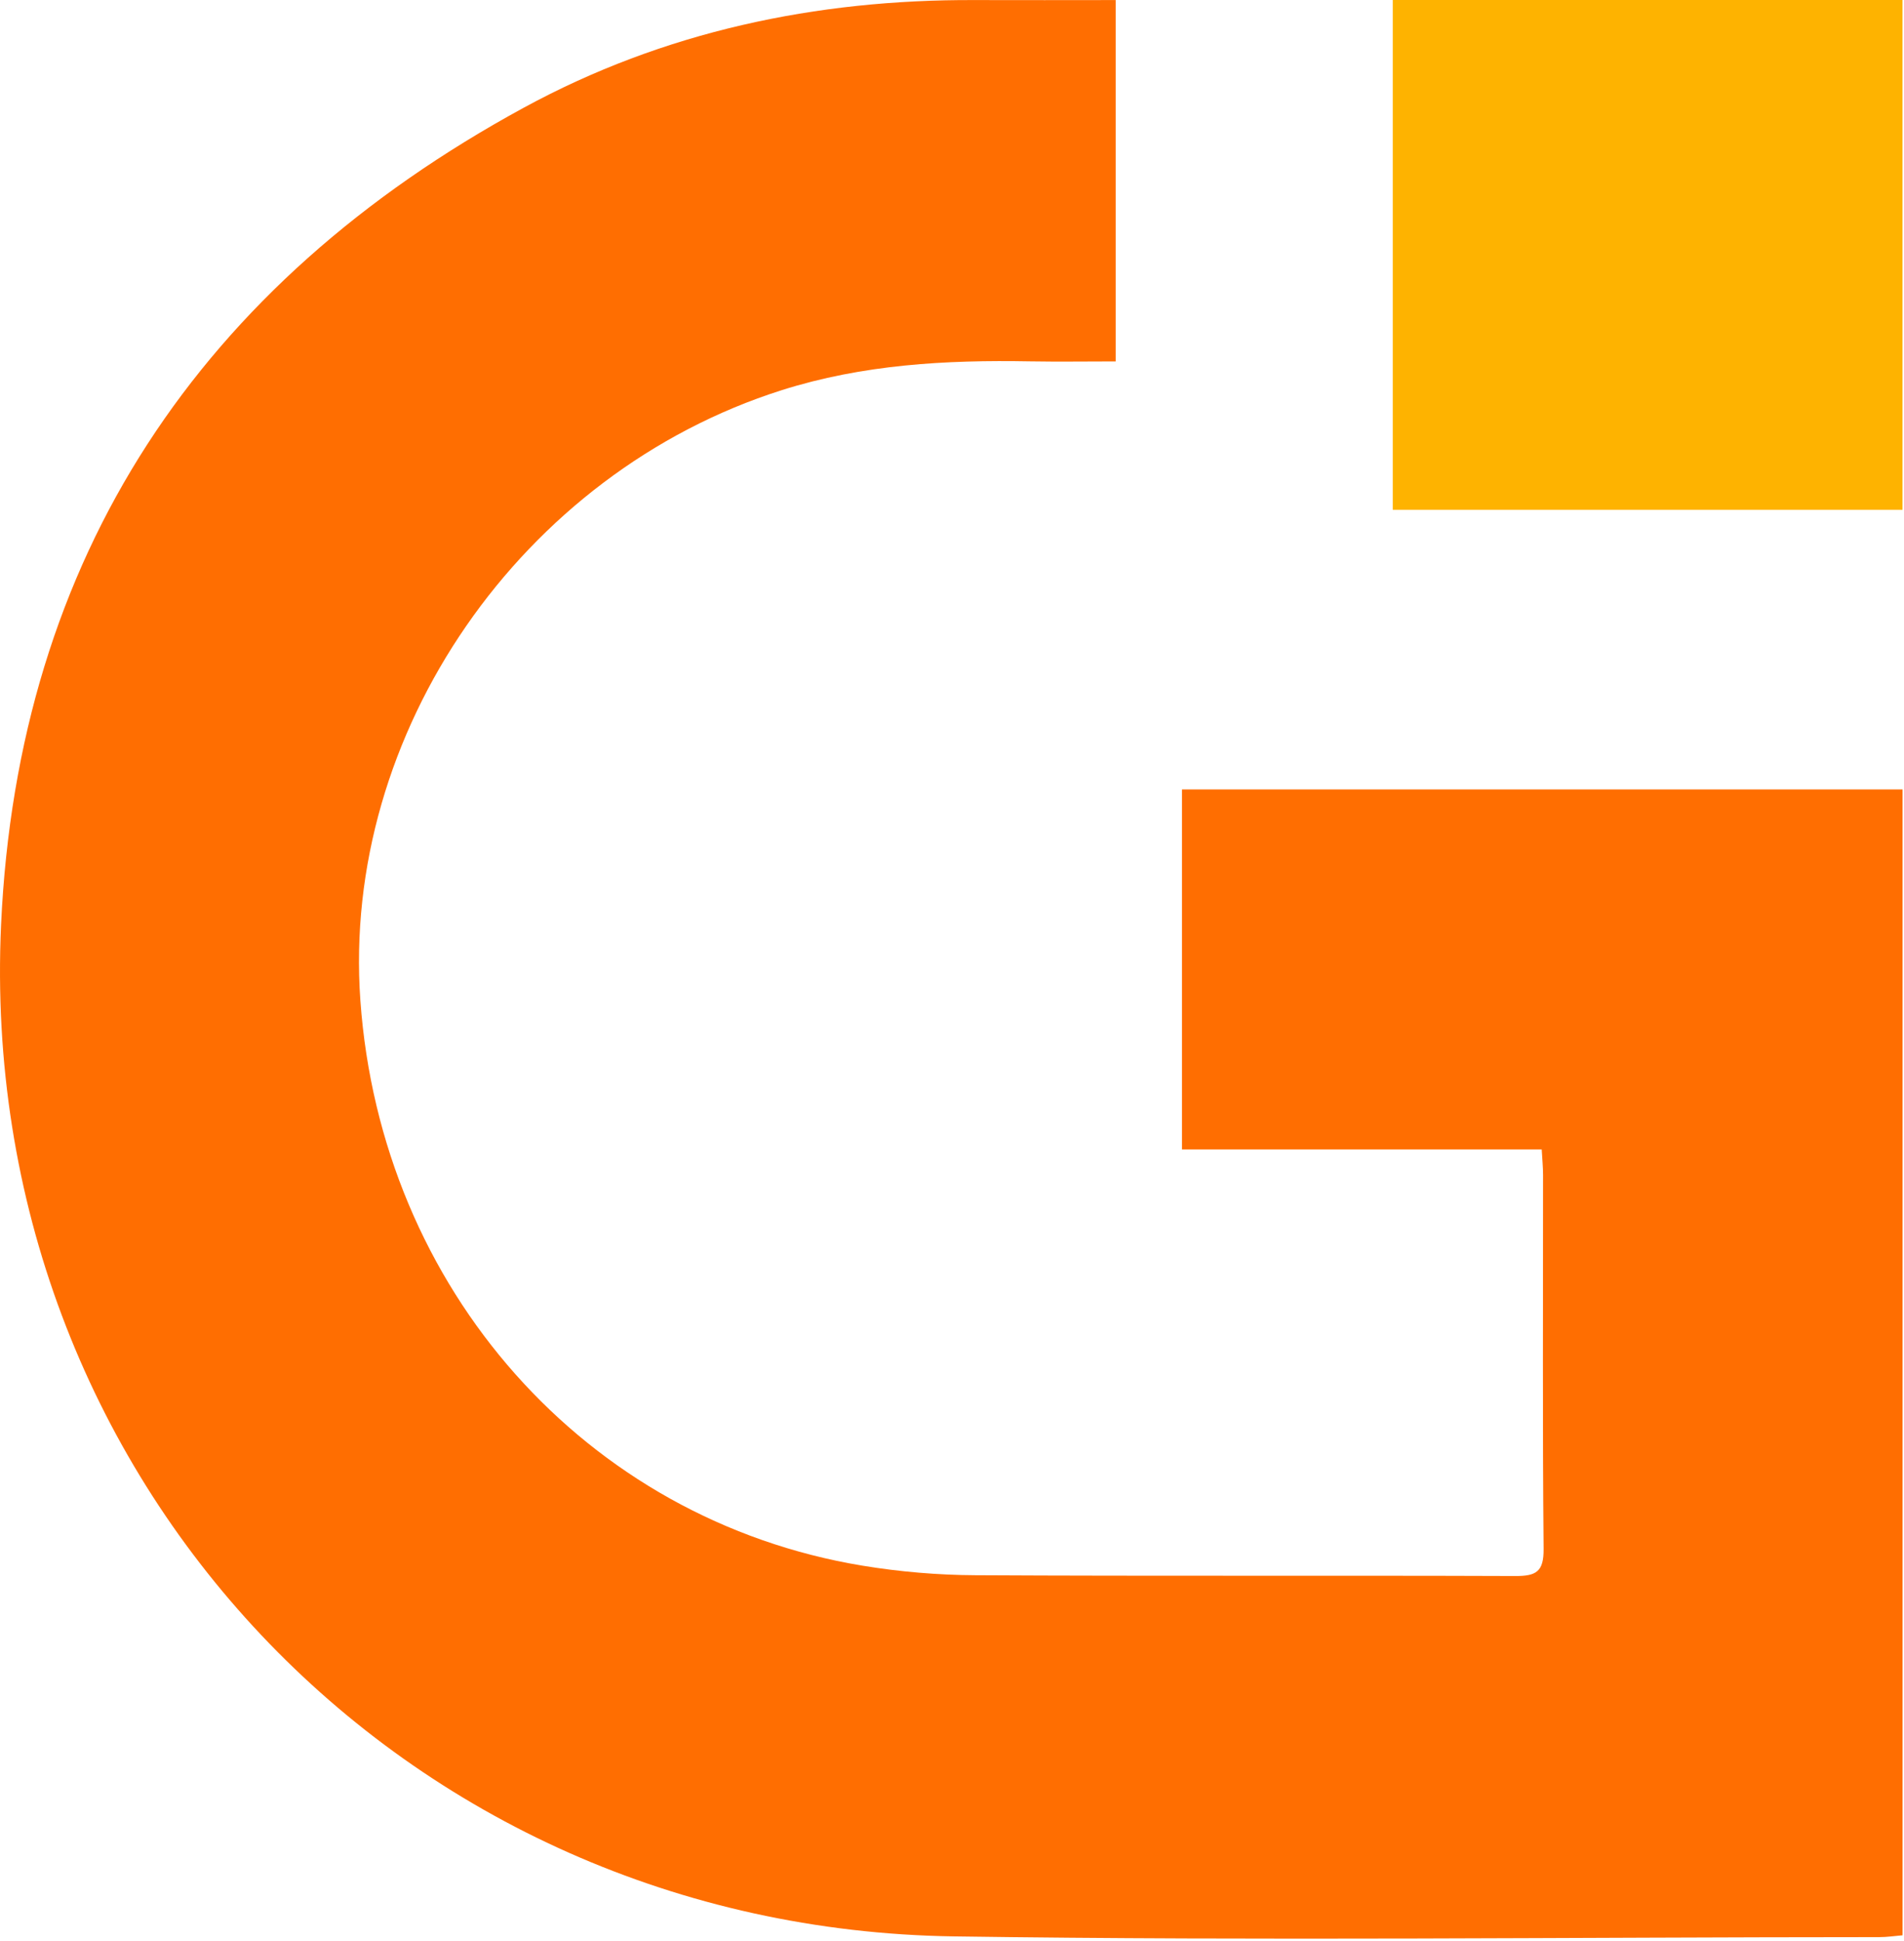
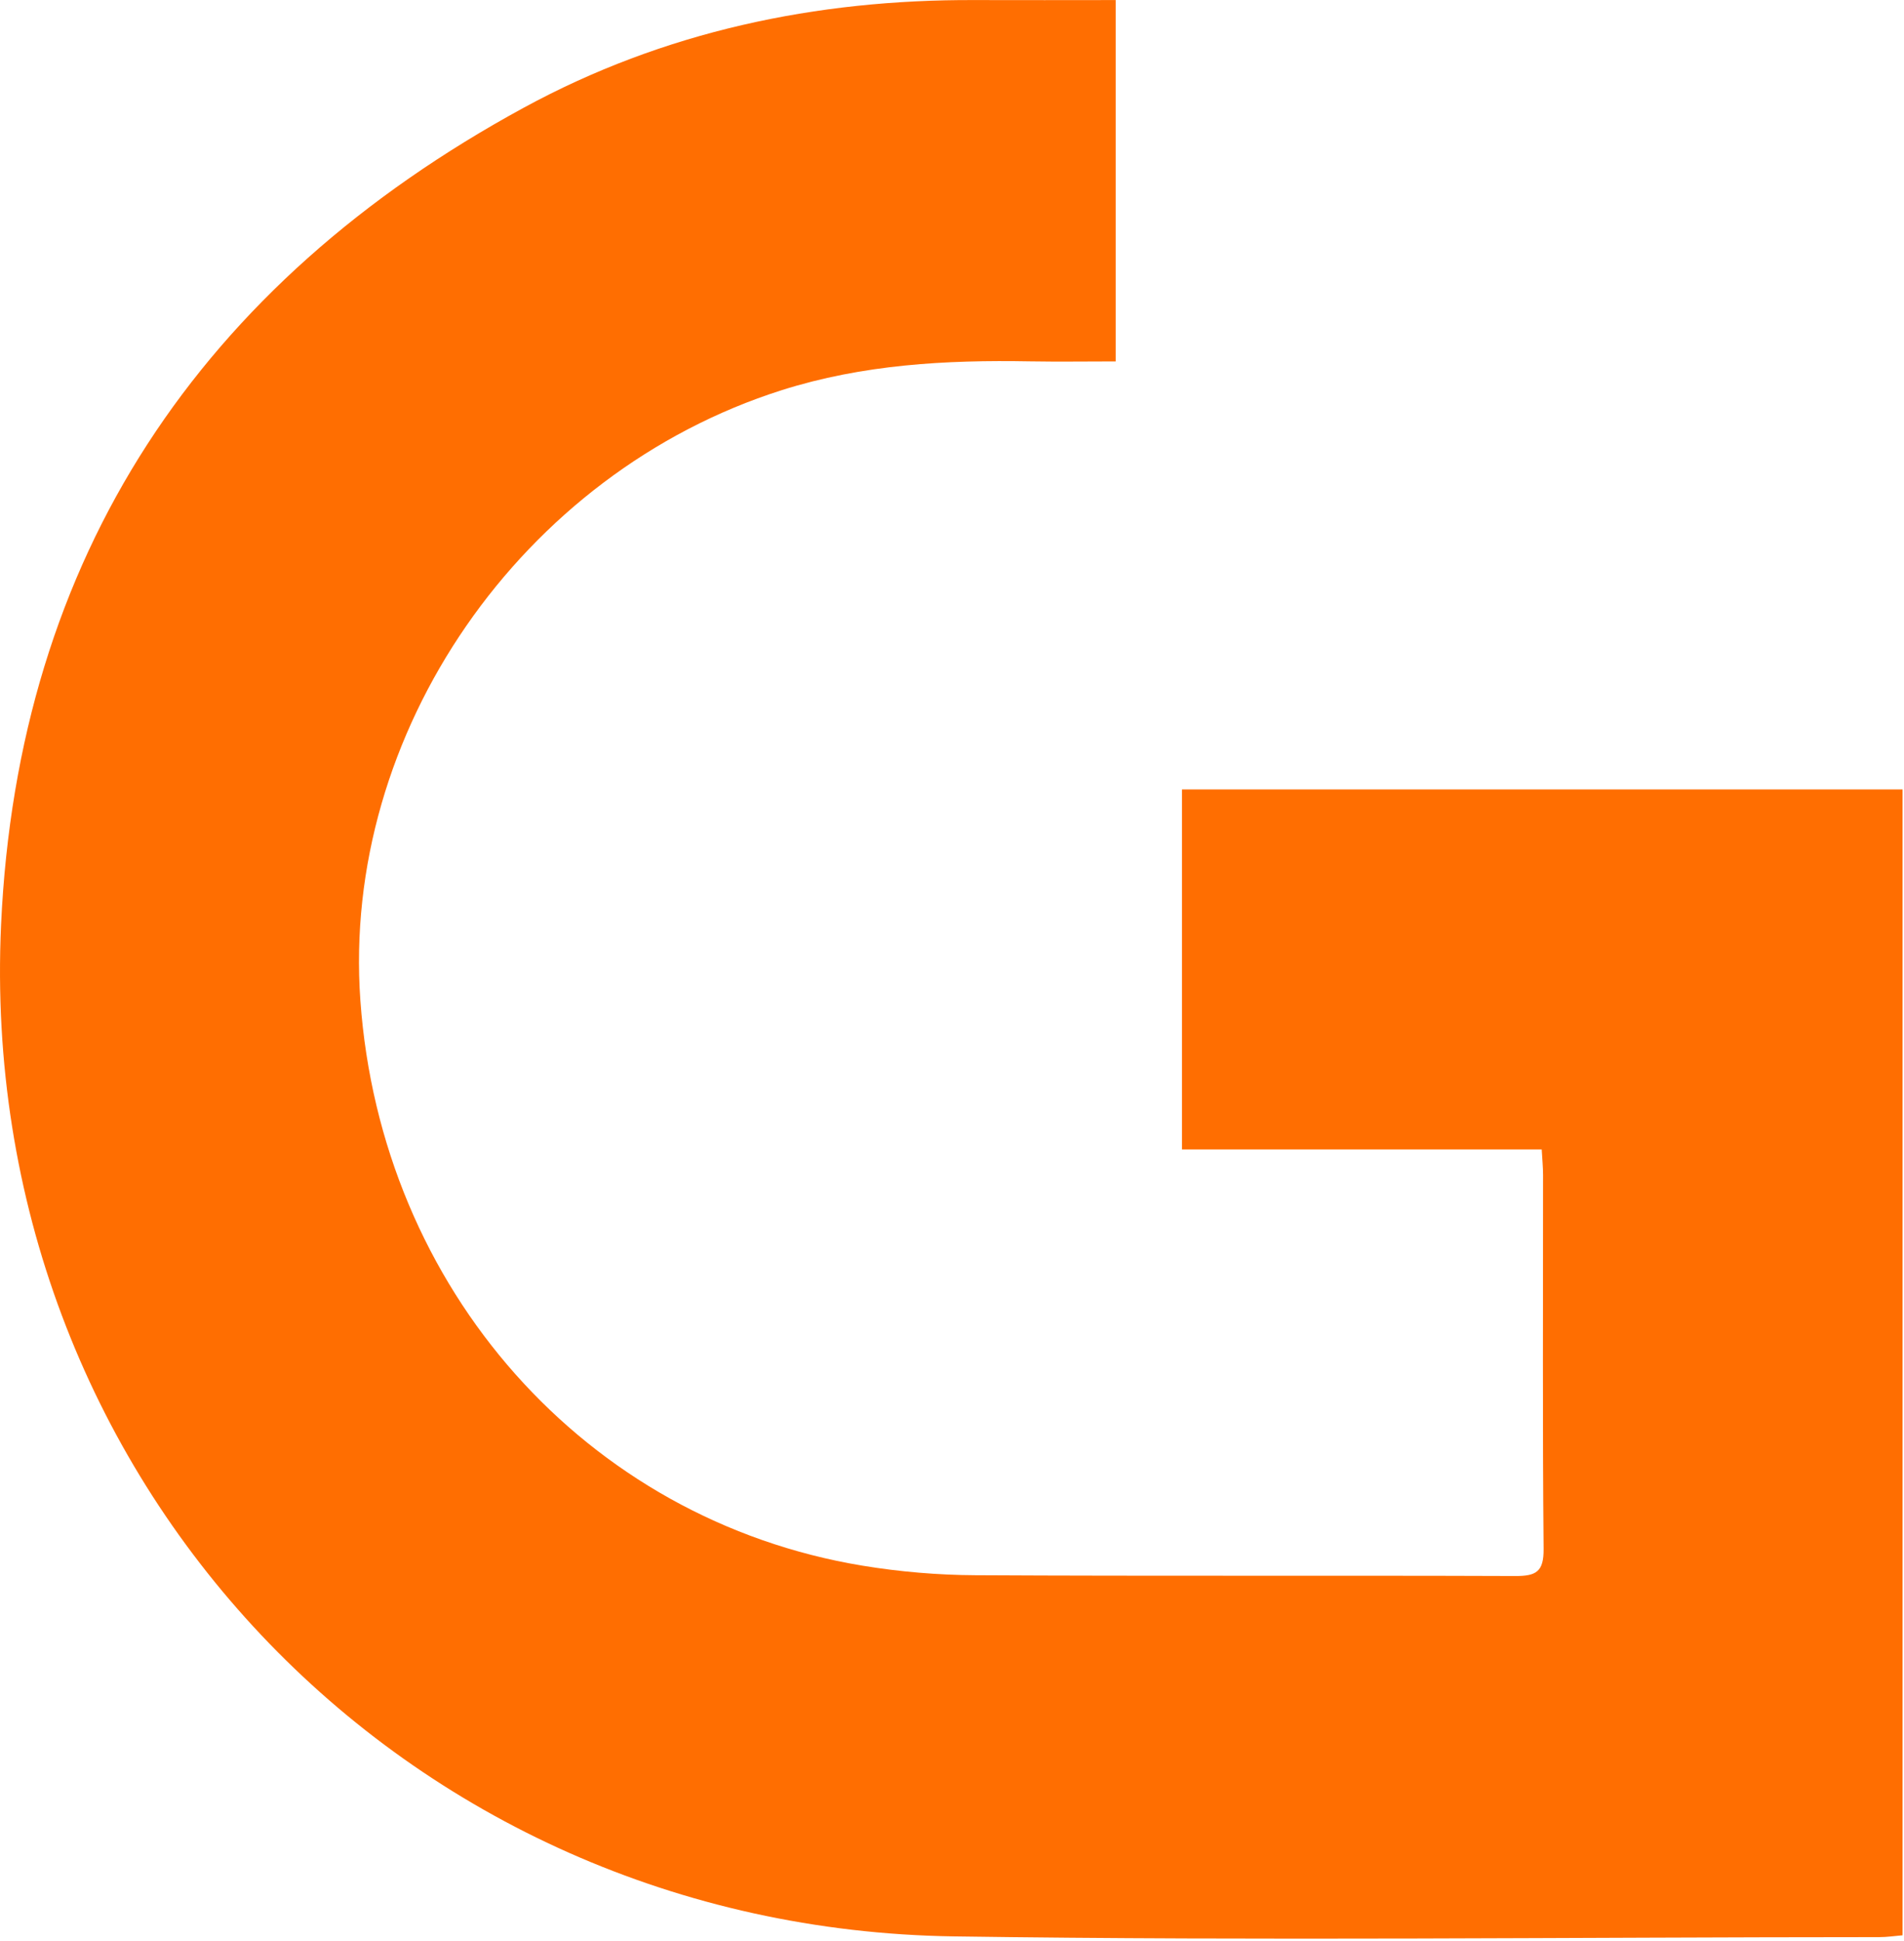
<svg xmlns="http://www.w3.org/2000/svg" width="311" height="317" viewBox="0 0 311 317" fill="none">
  <path d="M182.234 0.01V59.02C177.424 59.02 172.814 59.09 168.214 59.011C154.494 58.761 140.944 59.52 127.704 63.711C85.144 77.21 55.744 119.68 58.864 163.39C62.224 210.5 95.664 248.21 140.884 255.68C146.954 256.68 153.184 257.21 159.334 257.24C188.724 257.4 218.114 257.26 247.504 257.37C250.894 257.38 252.164 256.69 252.134 252.96C251.944 232.6 252.054 212.23 252.044 191.86C252.044 190.6 251.914 189.34 251.824 187.7H193.064V128.92H310.764V316.04C309.464 316.15 308.234 316.34 306.994 316.34C256.594 316.35 206.184 316.96 155.794 316.22C65.774 314.89 -3.946 241.41 0.174 151.04C2.914 90.871 32.724 46.331 85.564 17.581C108.404 5.15 133.254 -0.1 159.234 0.01C166.814 0.04 174.384 0.01 182.234 0.01Z" fill="#FF6E01" />
-   <path d="M310.754 0H227.494V83.26H310.754V0Z" fill="#FEB300" />
</svg>